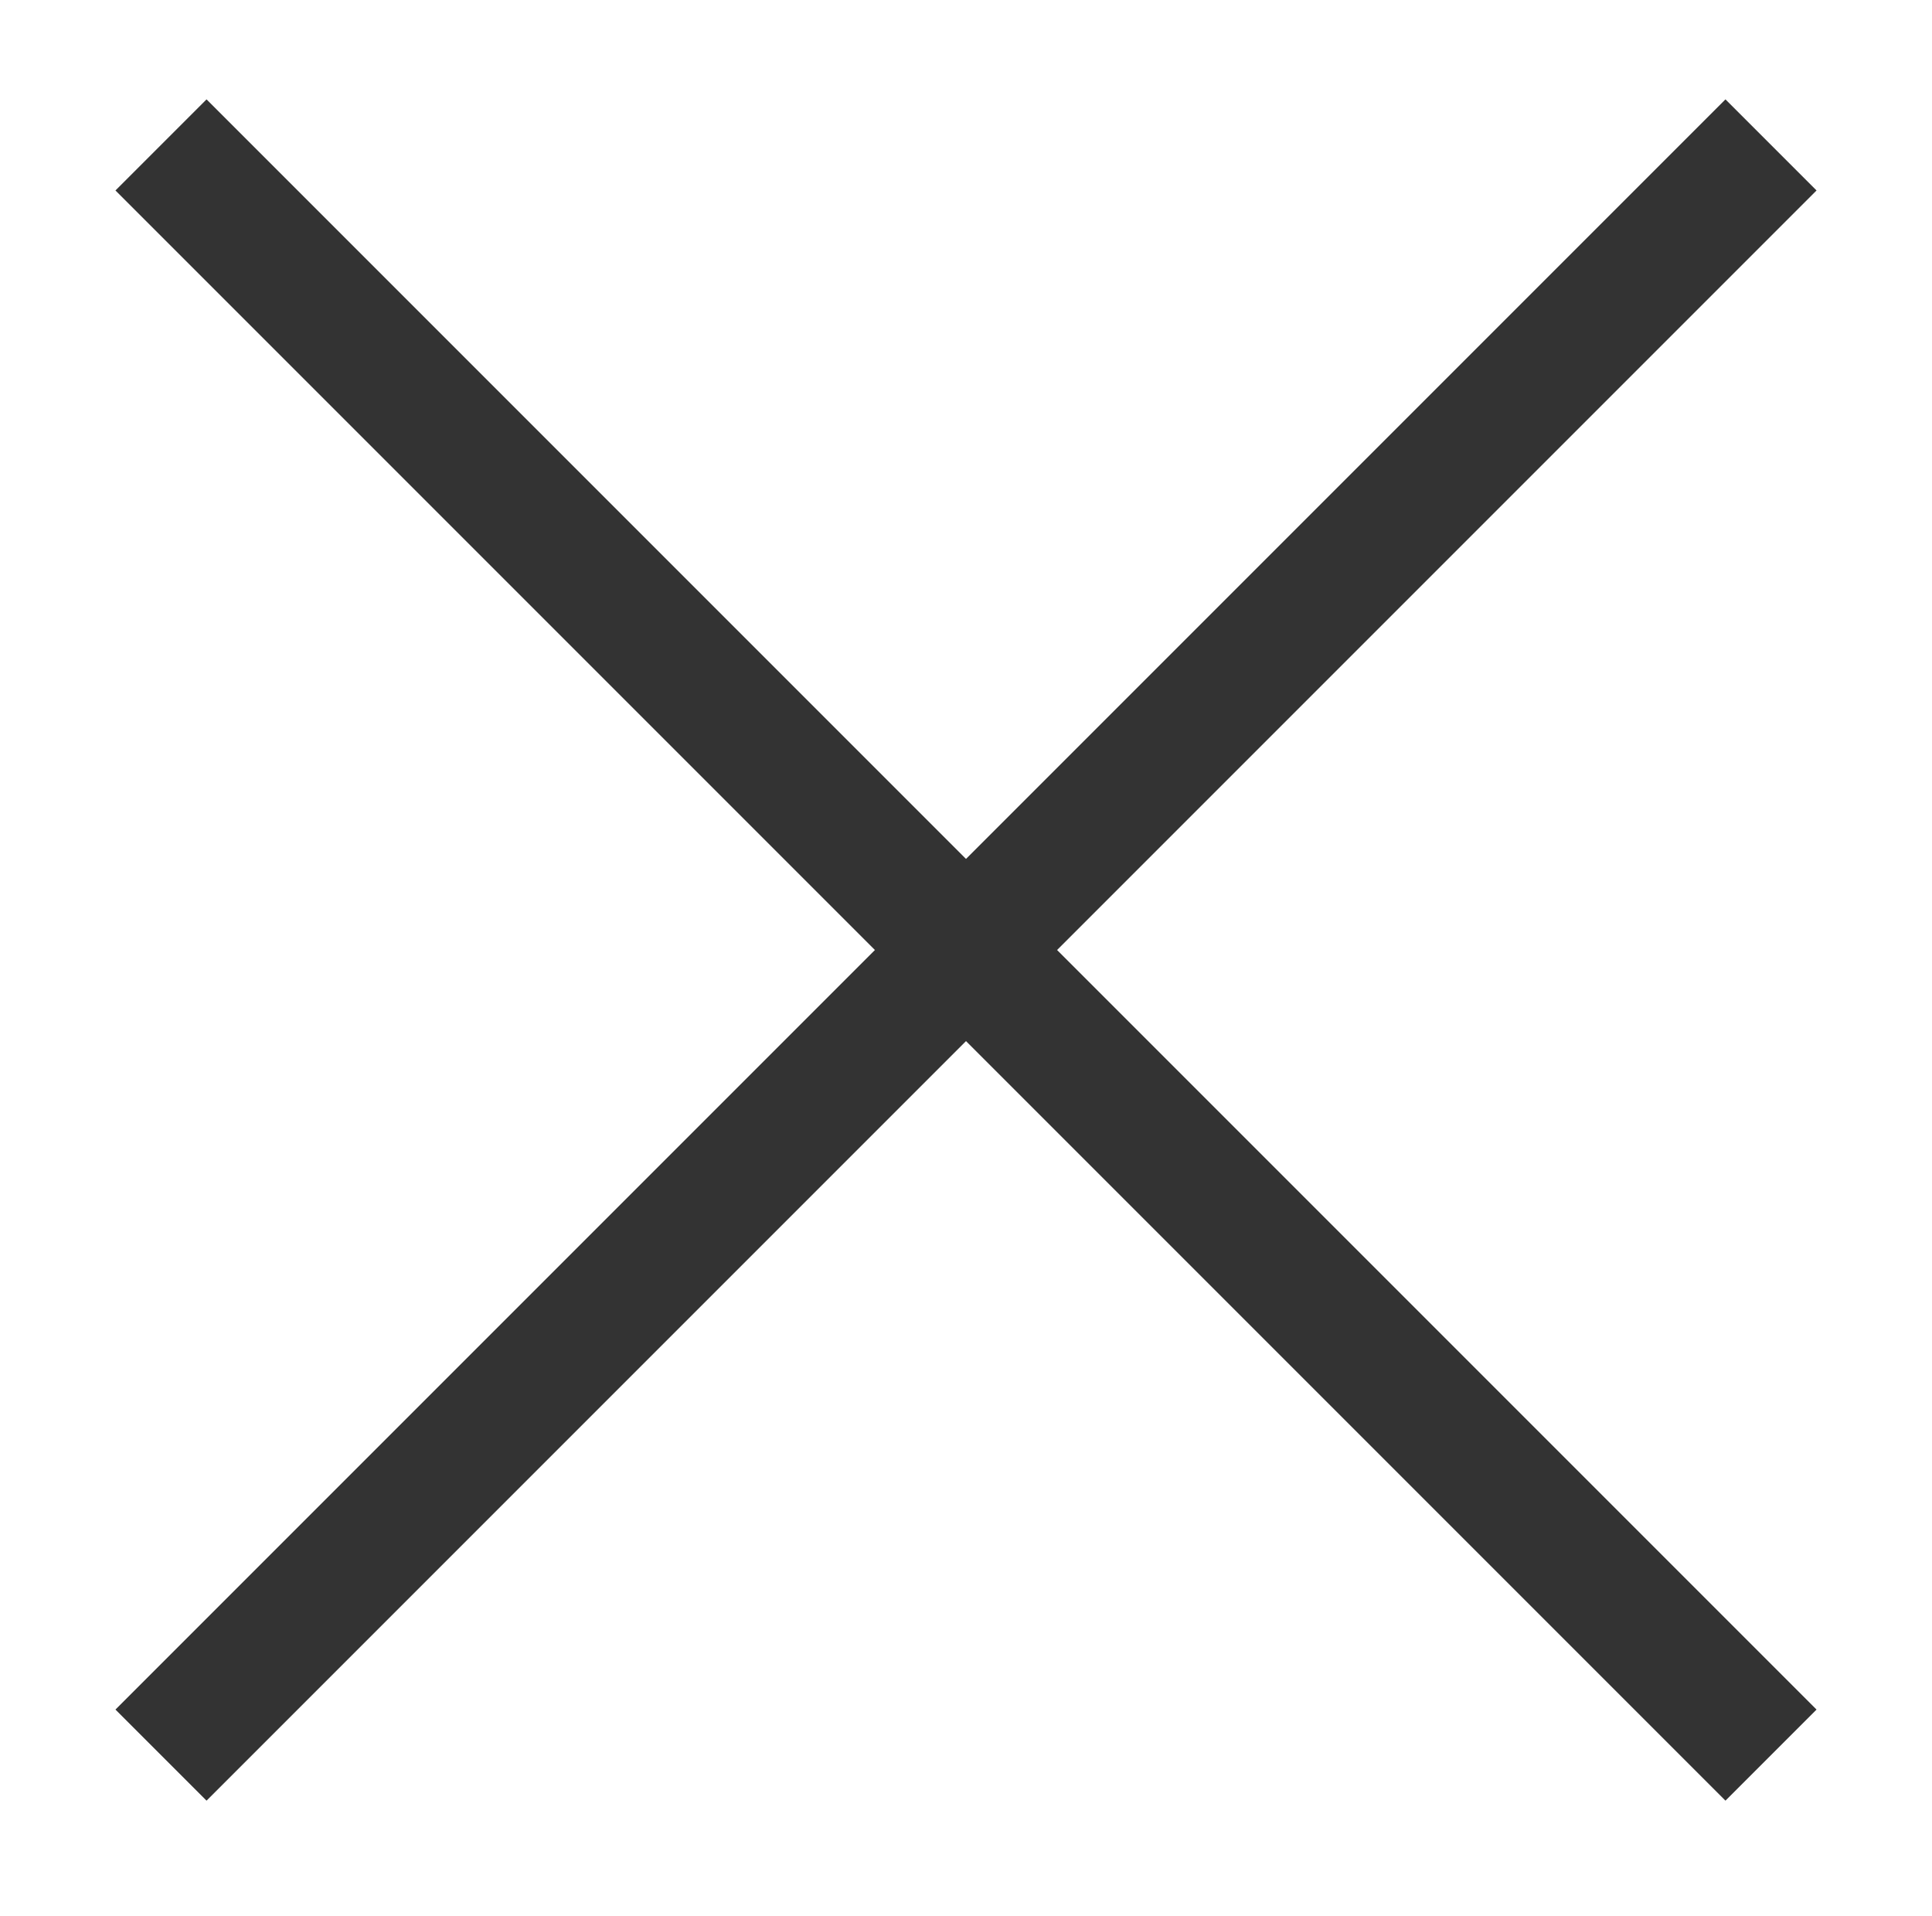
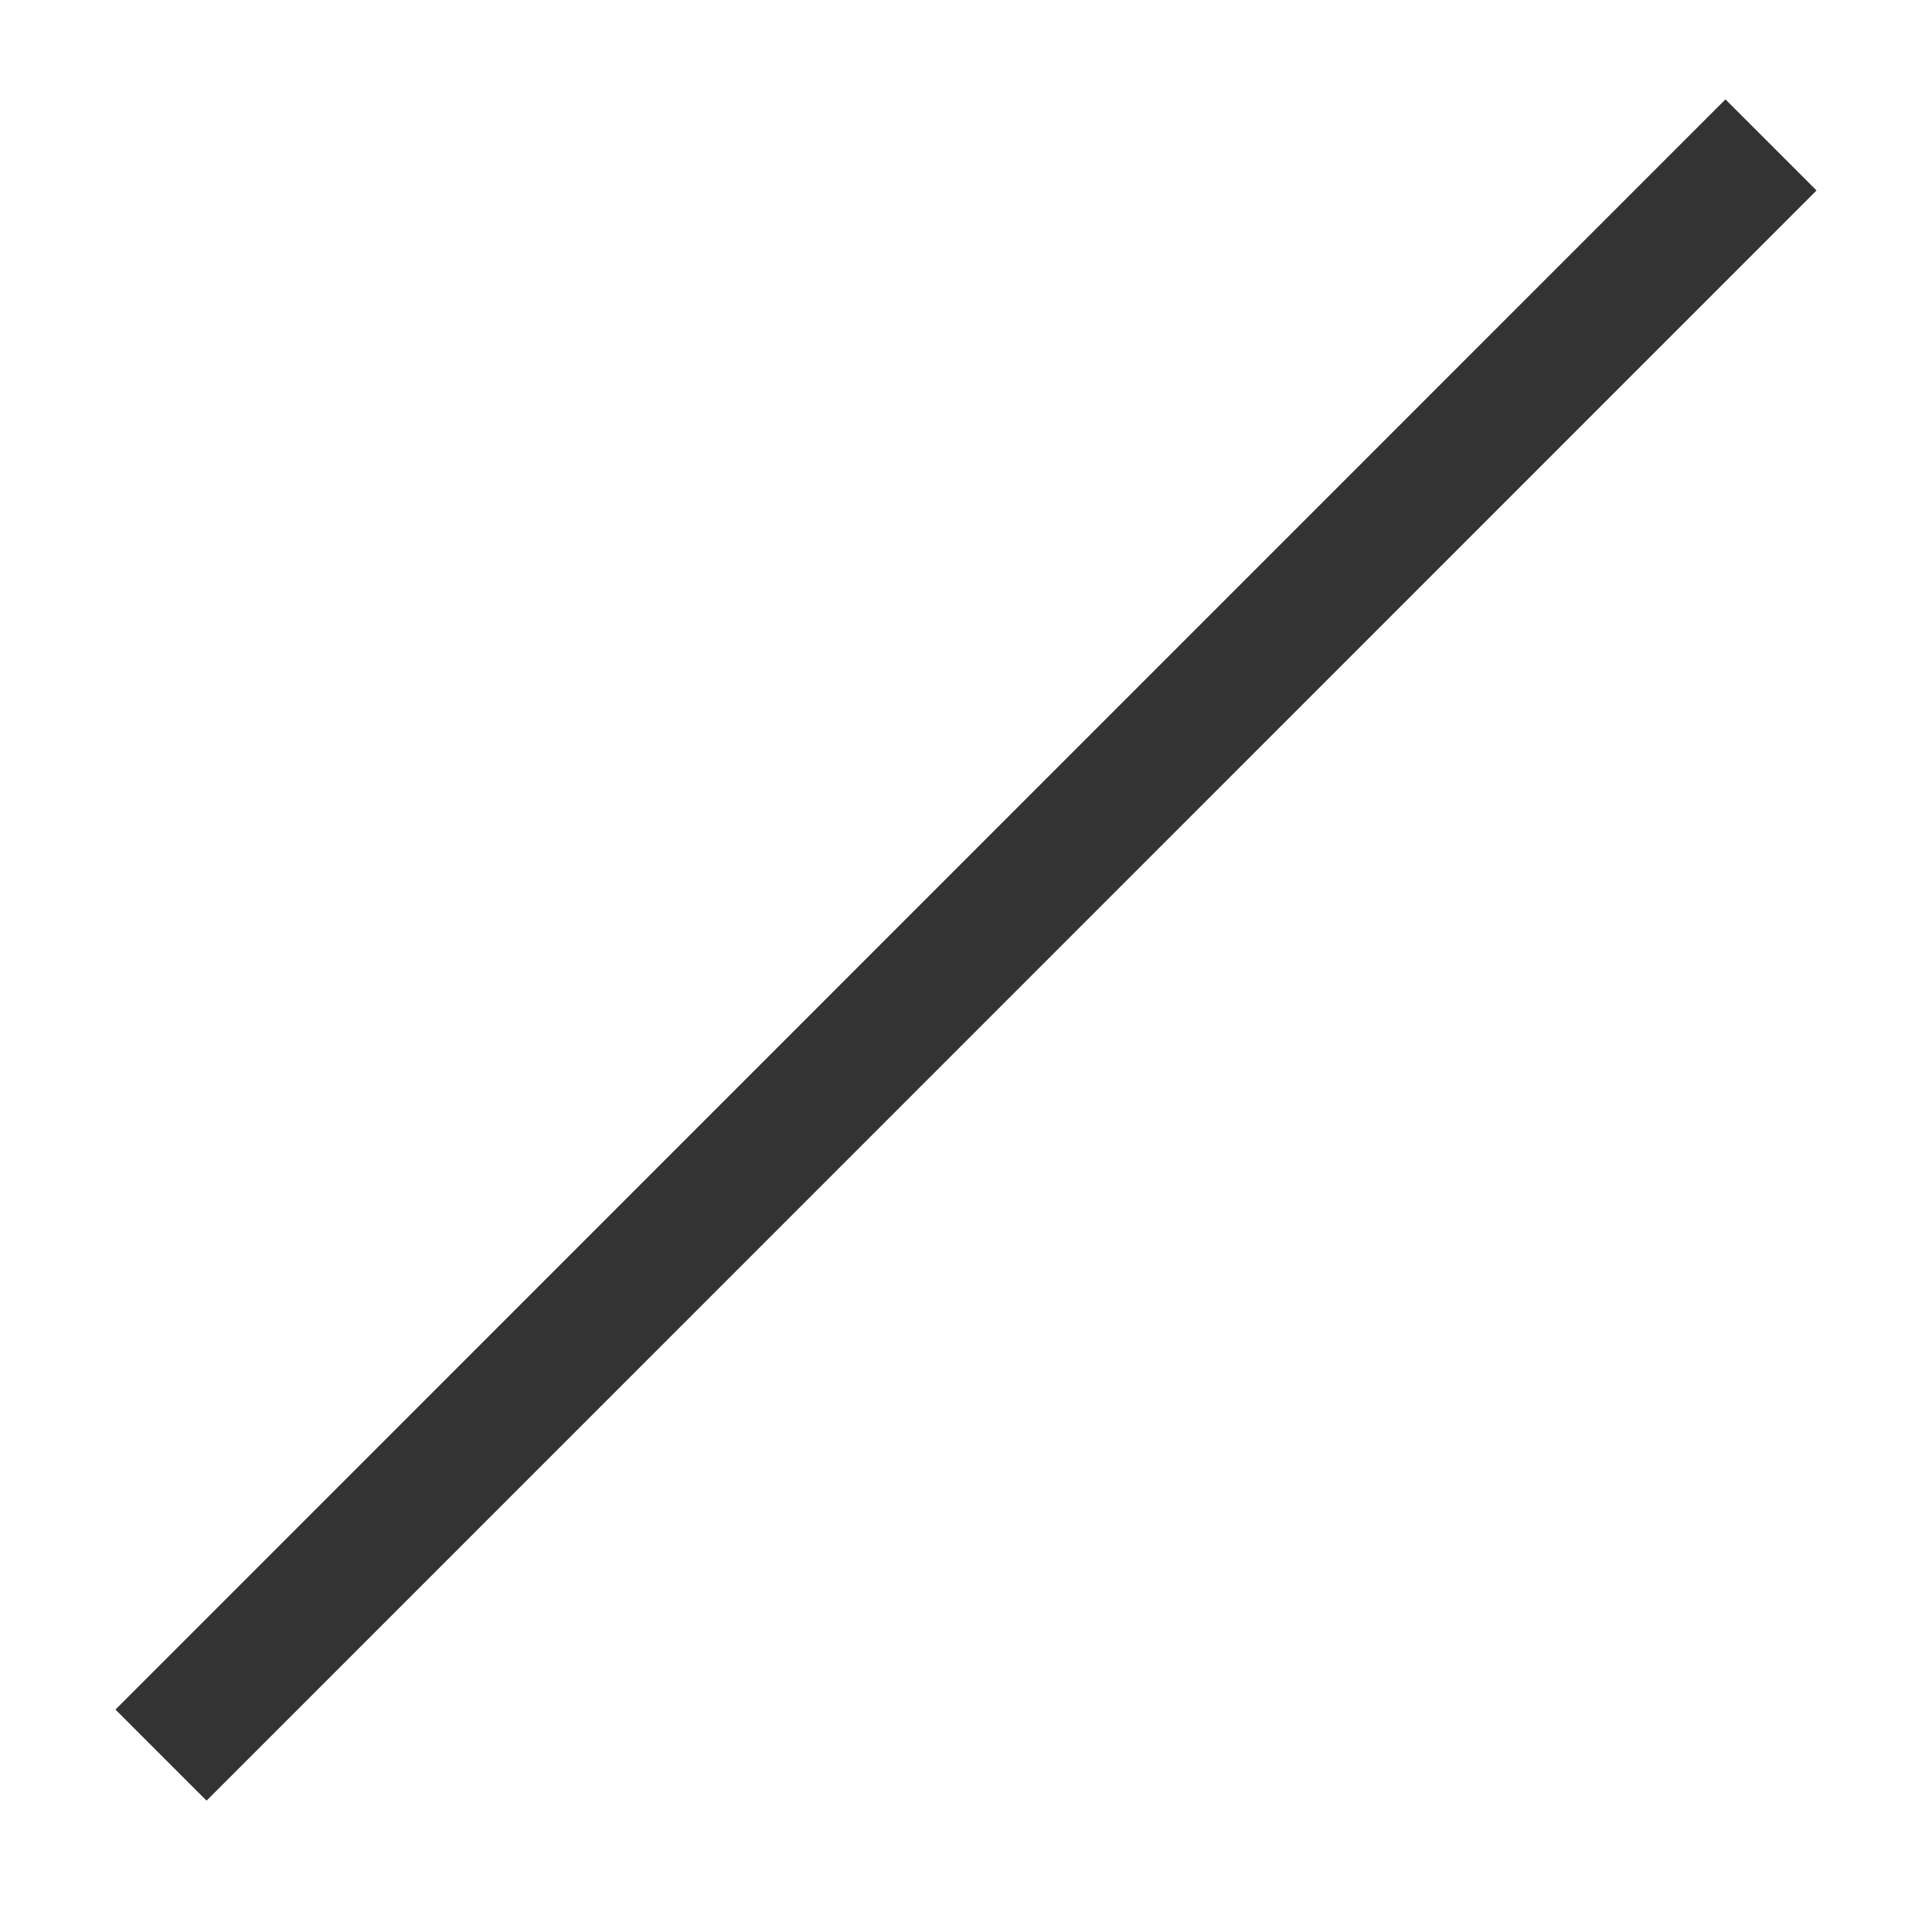
<svg xmlns="http://www.w3.org/2000/svg" version="1.1" id="Layer_1" x="0px" y="0px" viewBox="0 0 120 119" style="enable-background:new 0 0 120 119;" xml:space="preserve">
  <style type="text/css">
	.st0{fill:none;stroke:#333333;stroke-width:8;stroke-miterlimit:10;}
</style>
  <title>close</title>
-   <line class="st0" x1="10" y1="9" x2="110" y2="109" />
  <line class="st0" x1="110" y1="9" x2="10" y2="109" />
</svg>